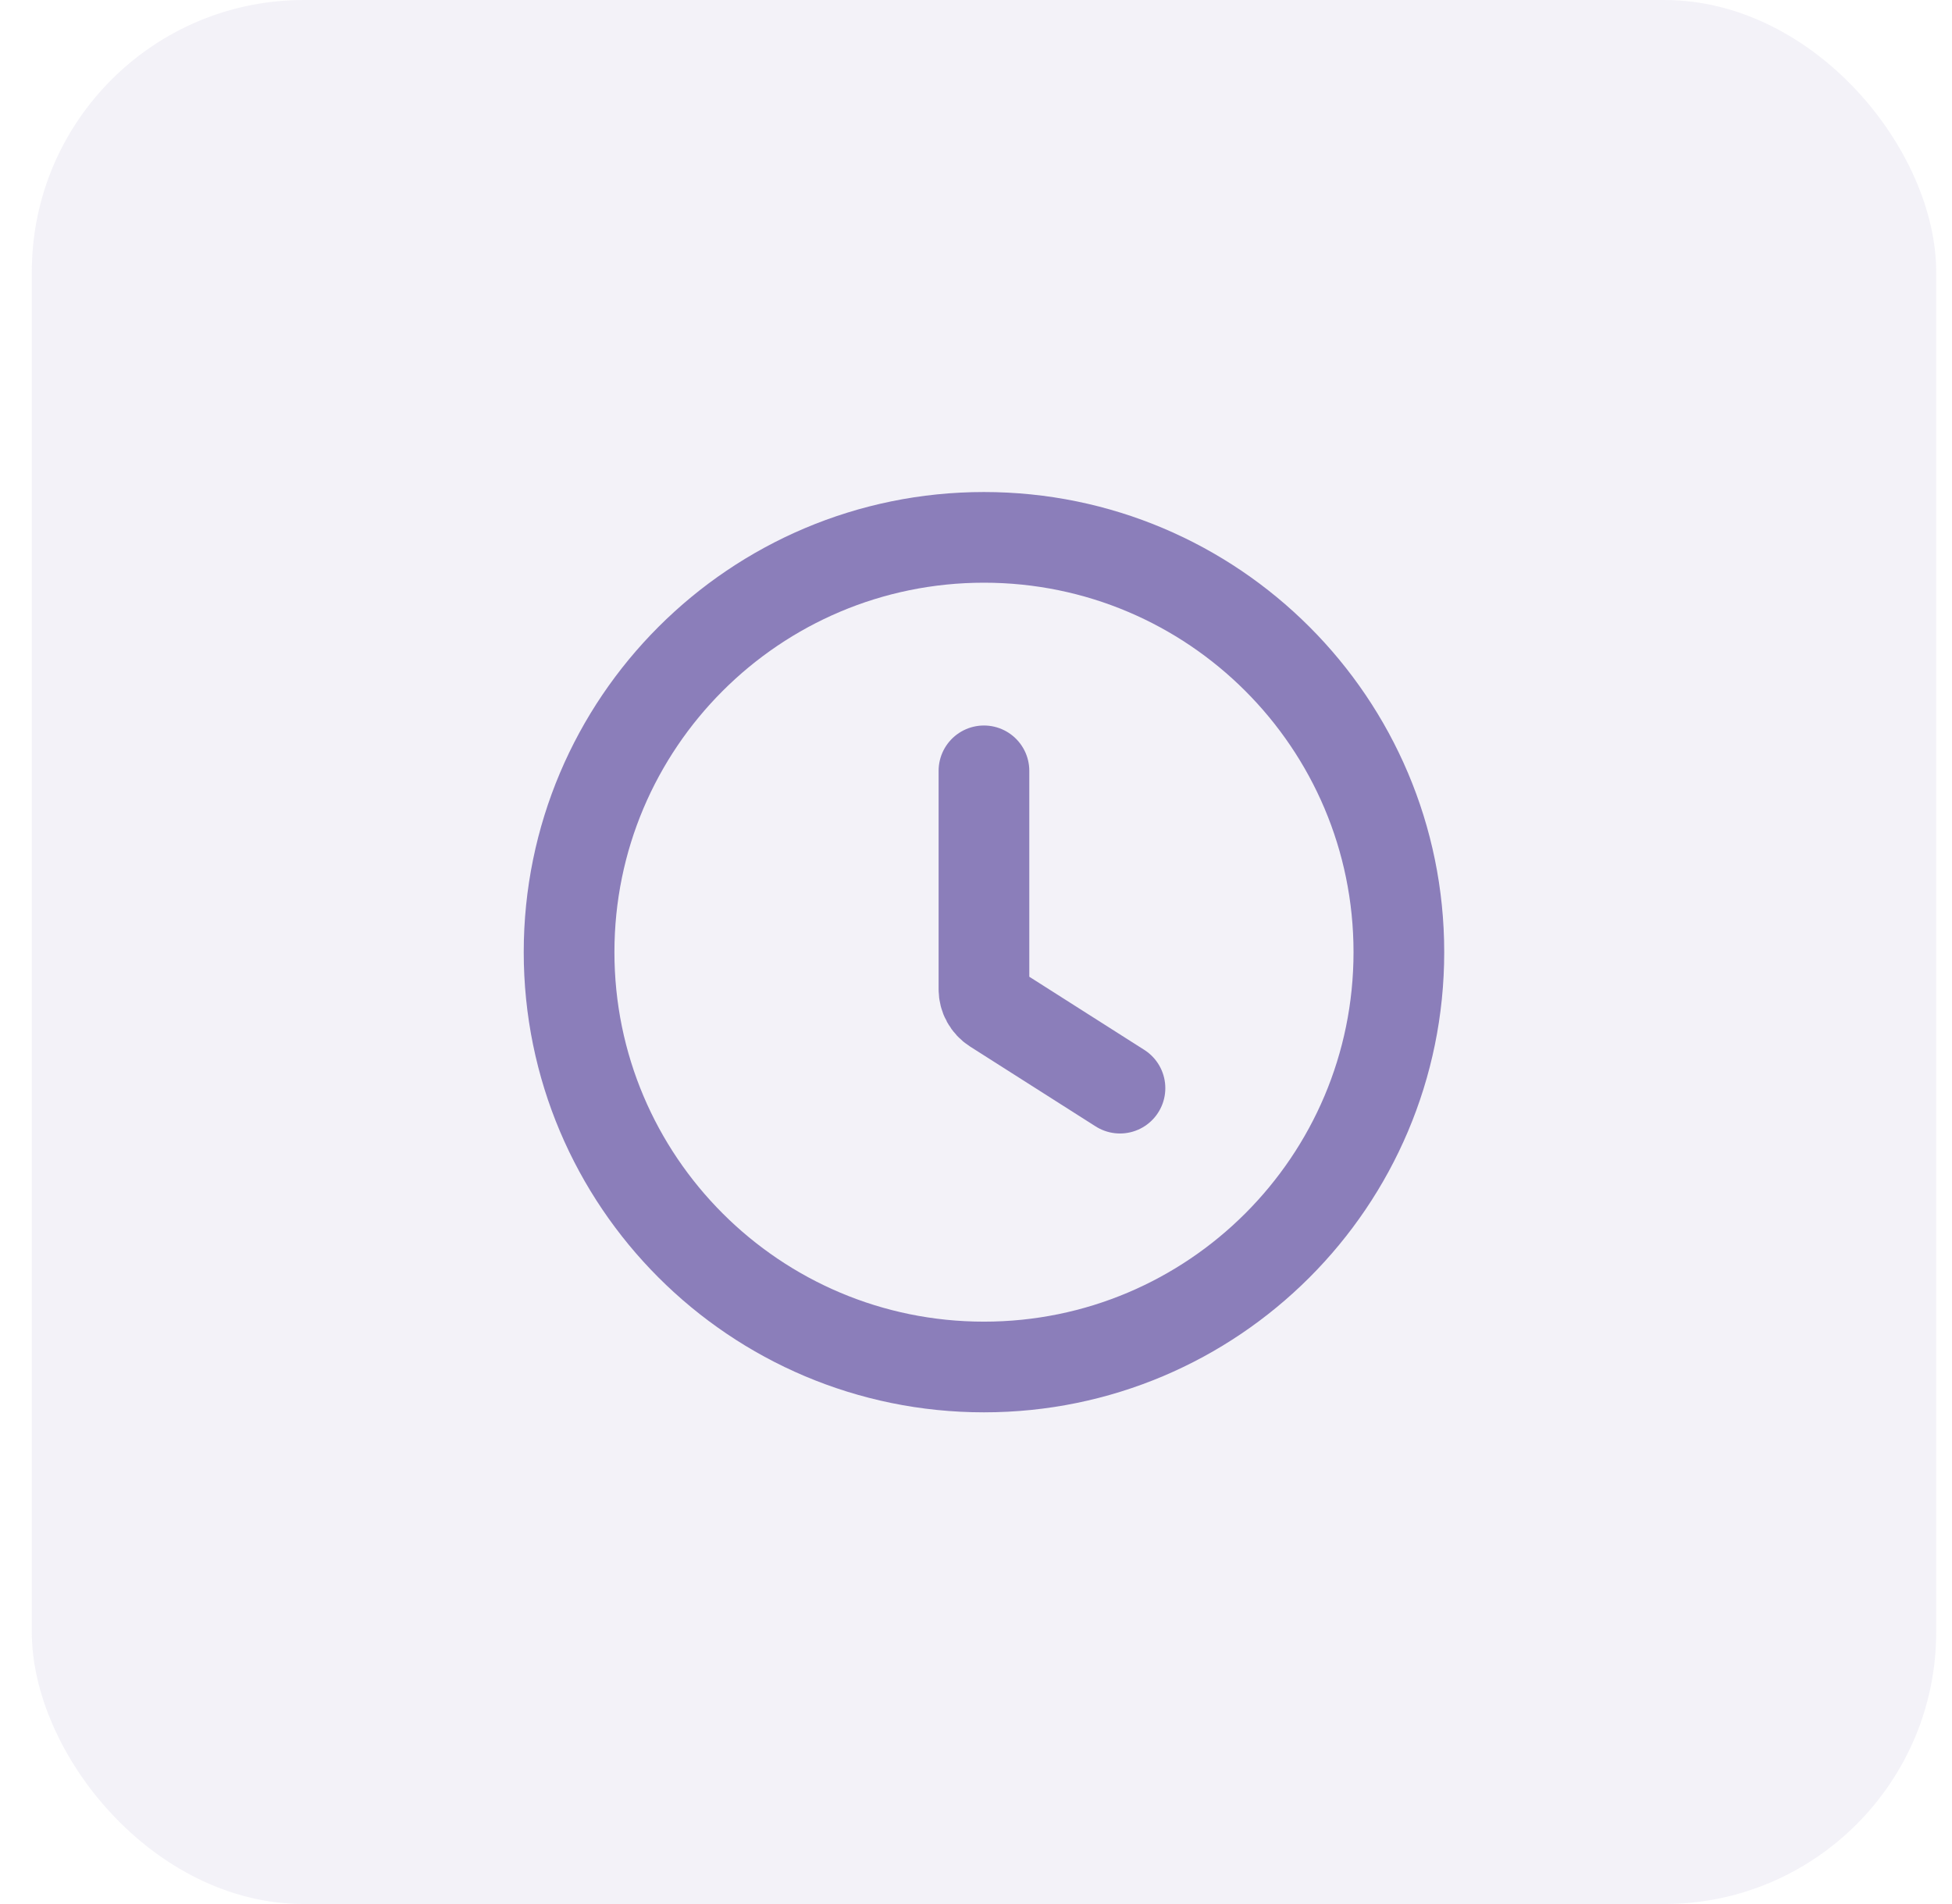
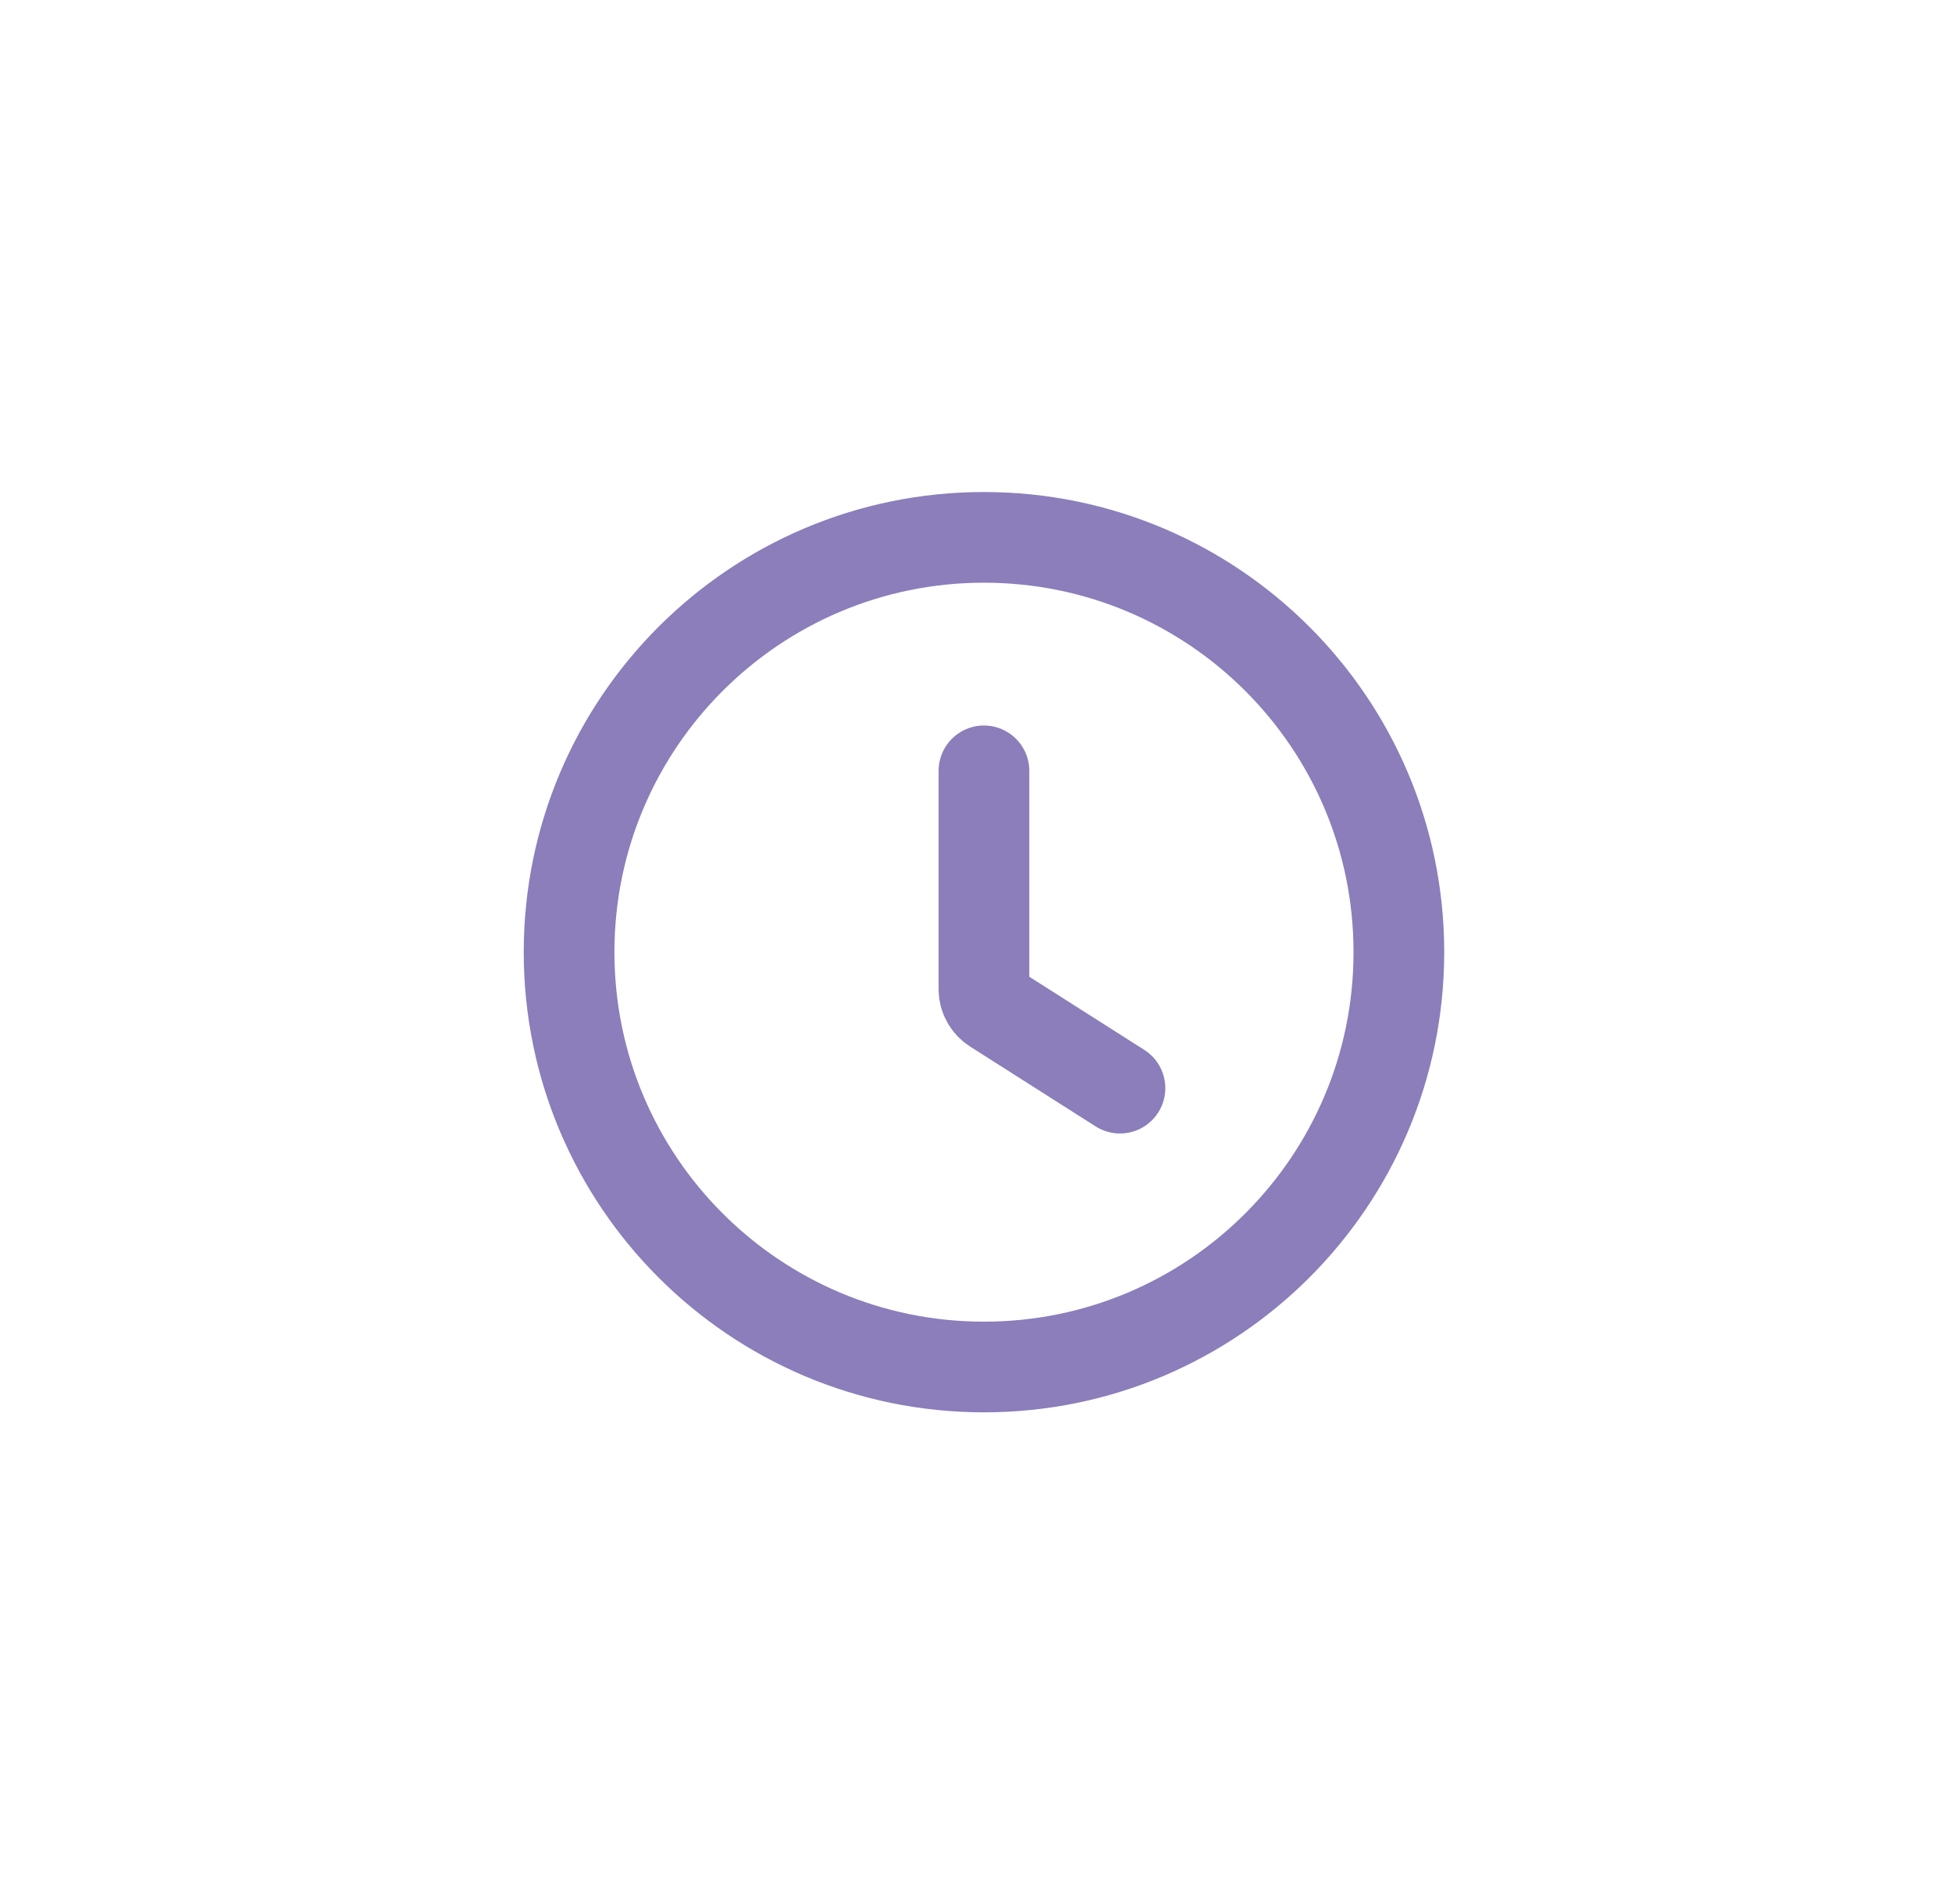
<svg xmlns="http://www.w3.org/2000/svg" width="41" height="40" viewBox="0 0 41 40" fill="none">
-   <rect x="0.668" width="40" height="40" rx="5.714" fill="#8B7EBA" fill-opacity="0.1" />
  <path d="M20.667 16.194V20.781C20.667 20.944 20.75 21.095 20.888 21.183L23.524 22.86M29.382 20.003C29.382 24.816 25.48 28.718 20.667 28.718C15.855 28.718 11.953 24.816 11.953 20.003C11.953 15.191 15.855 11.289 20.667 11.289C25.48 11.289 29.382 15.191 29.382 20.003Z" stroke="#8B7EBA" stroke-width="1.905" stroke-linecap="round" stroke-linejoin="round" />
</svg>